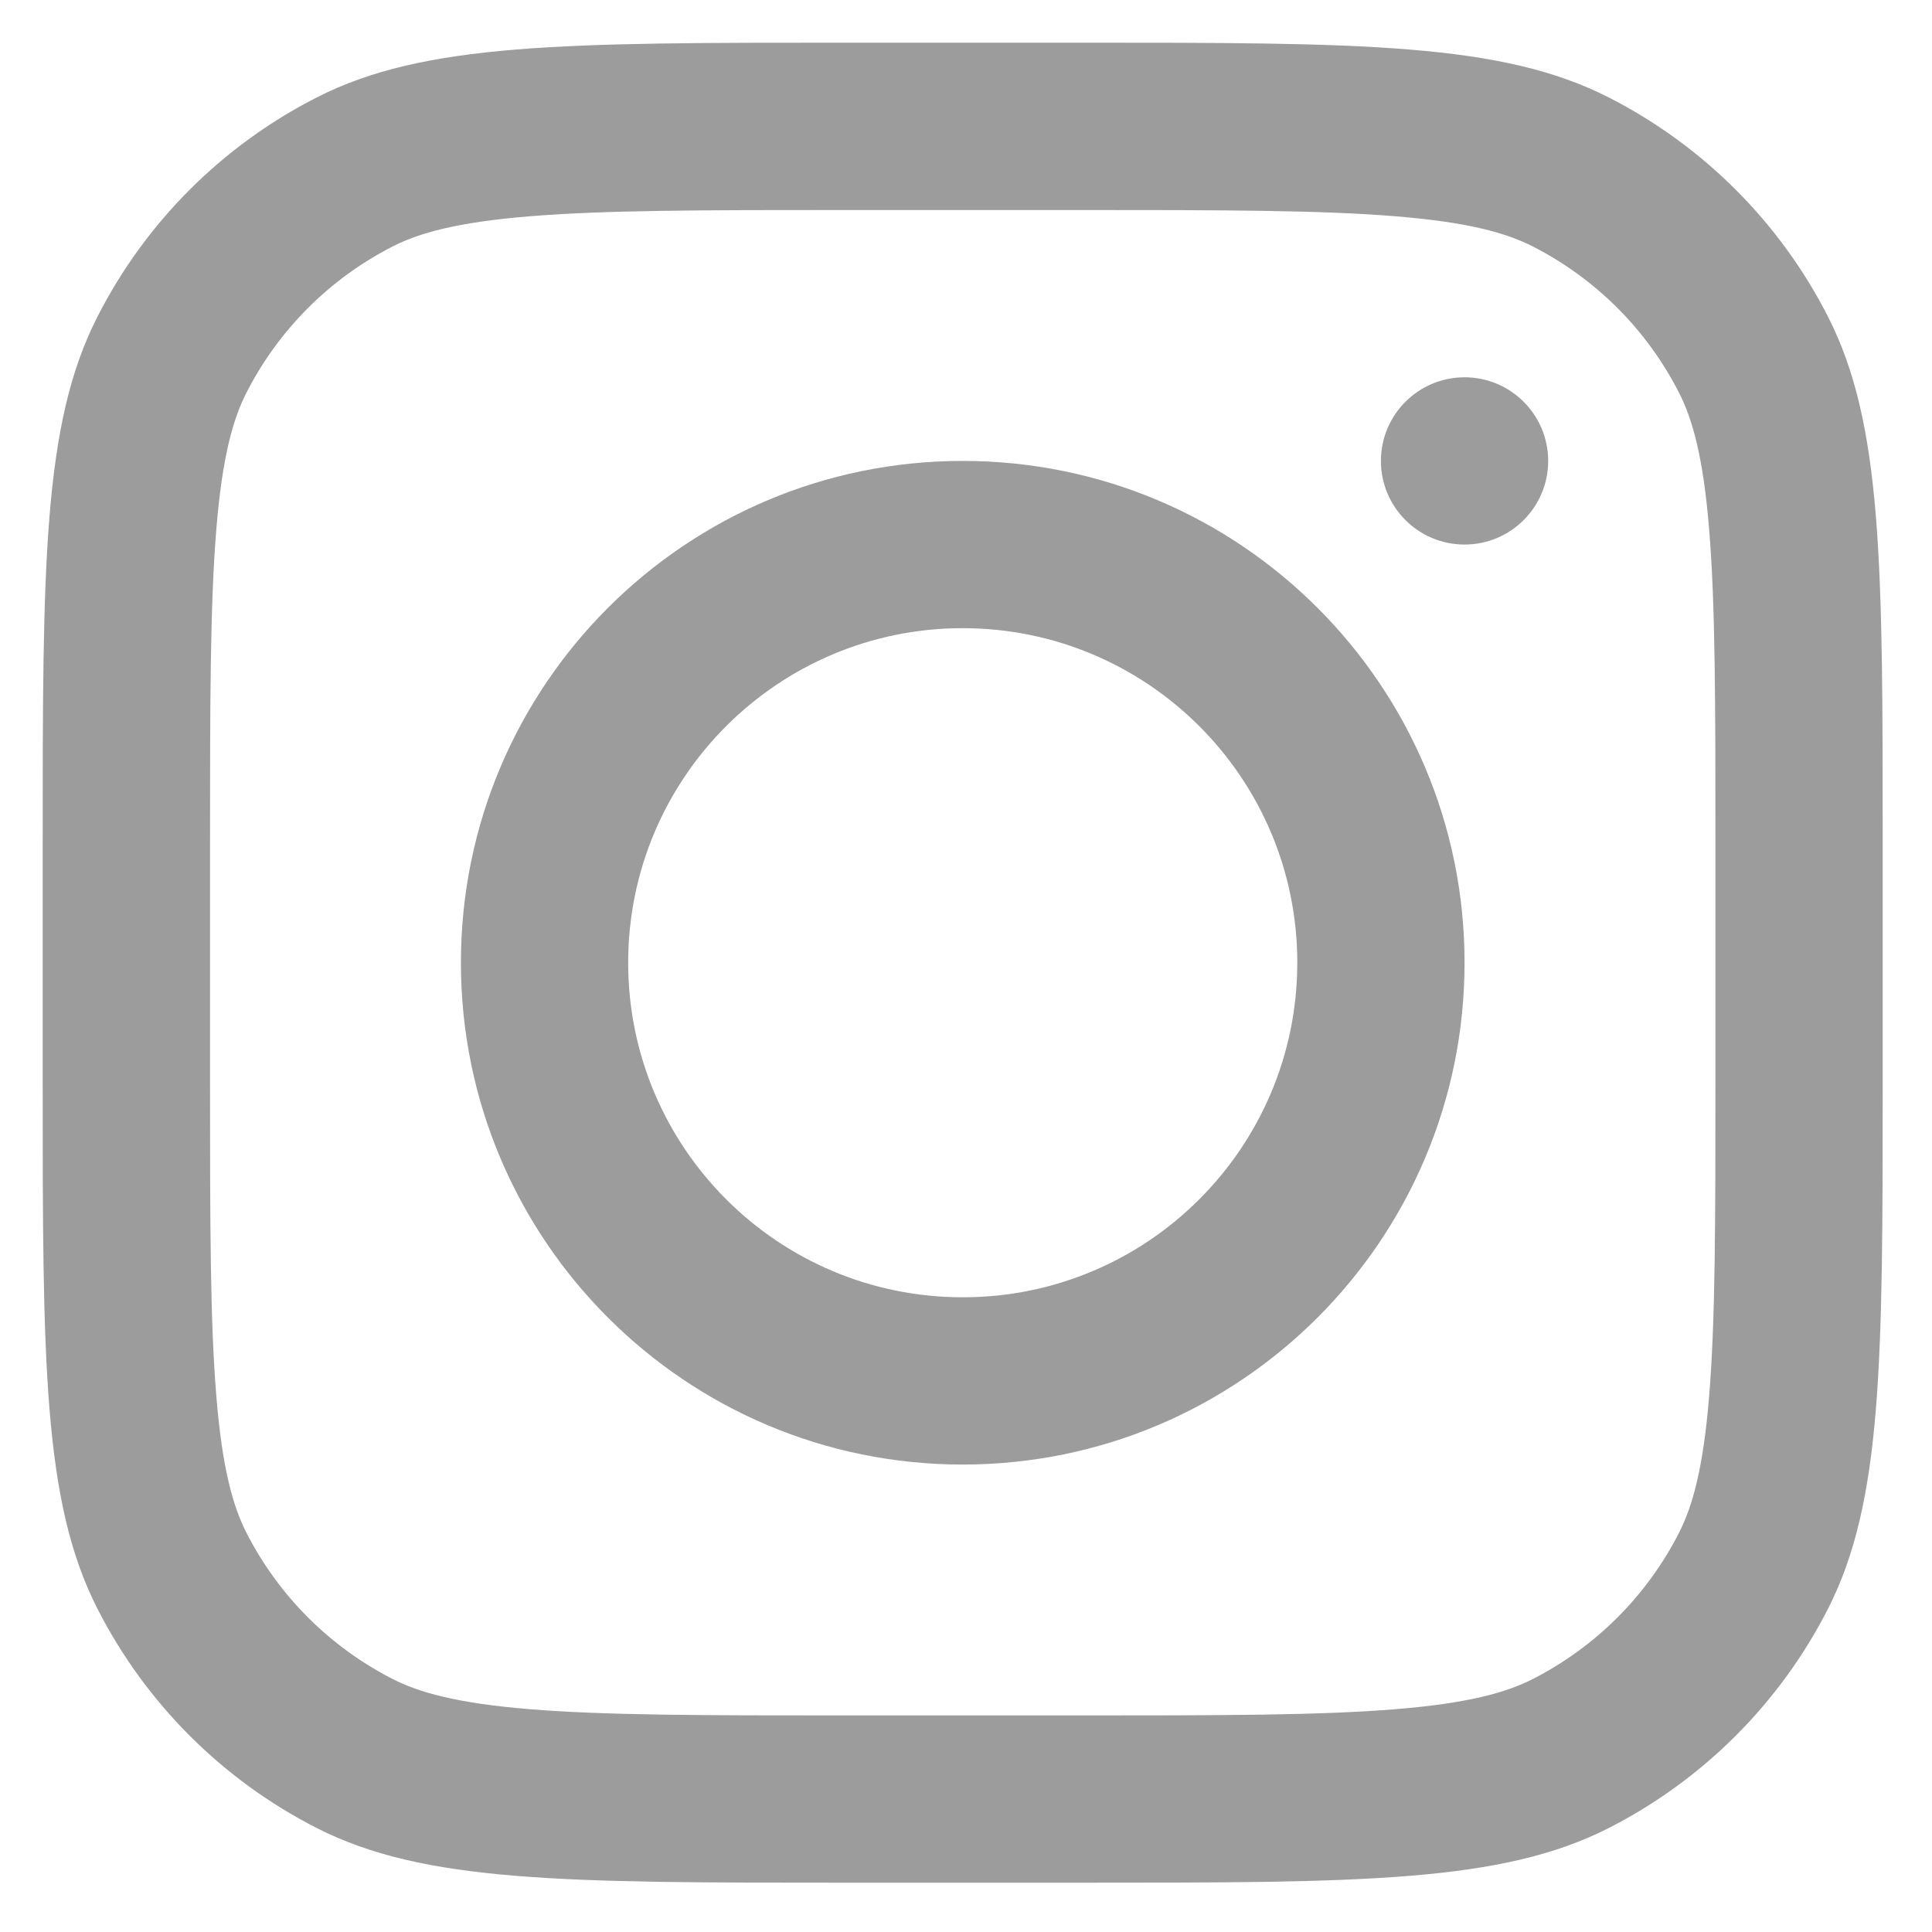
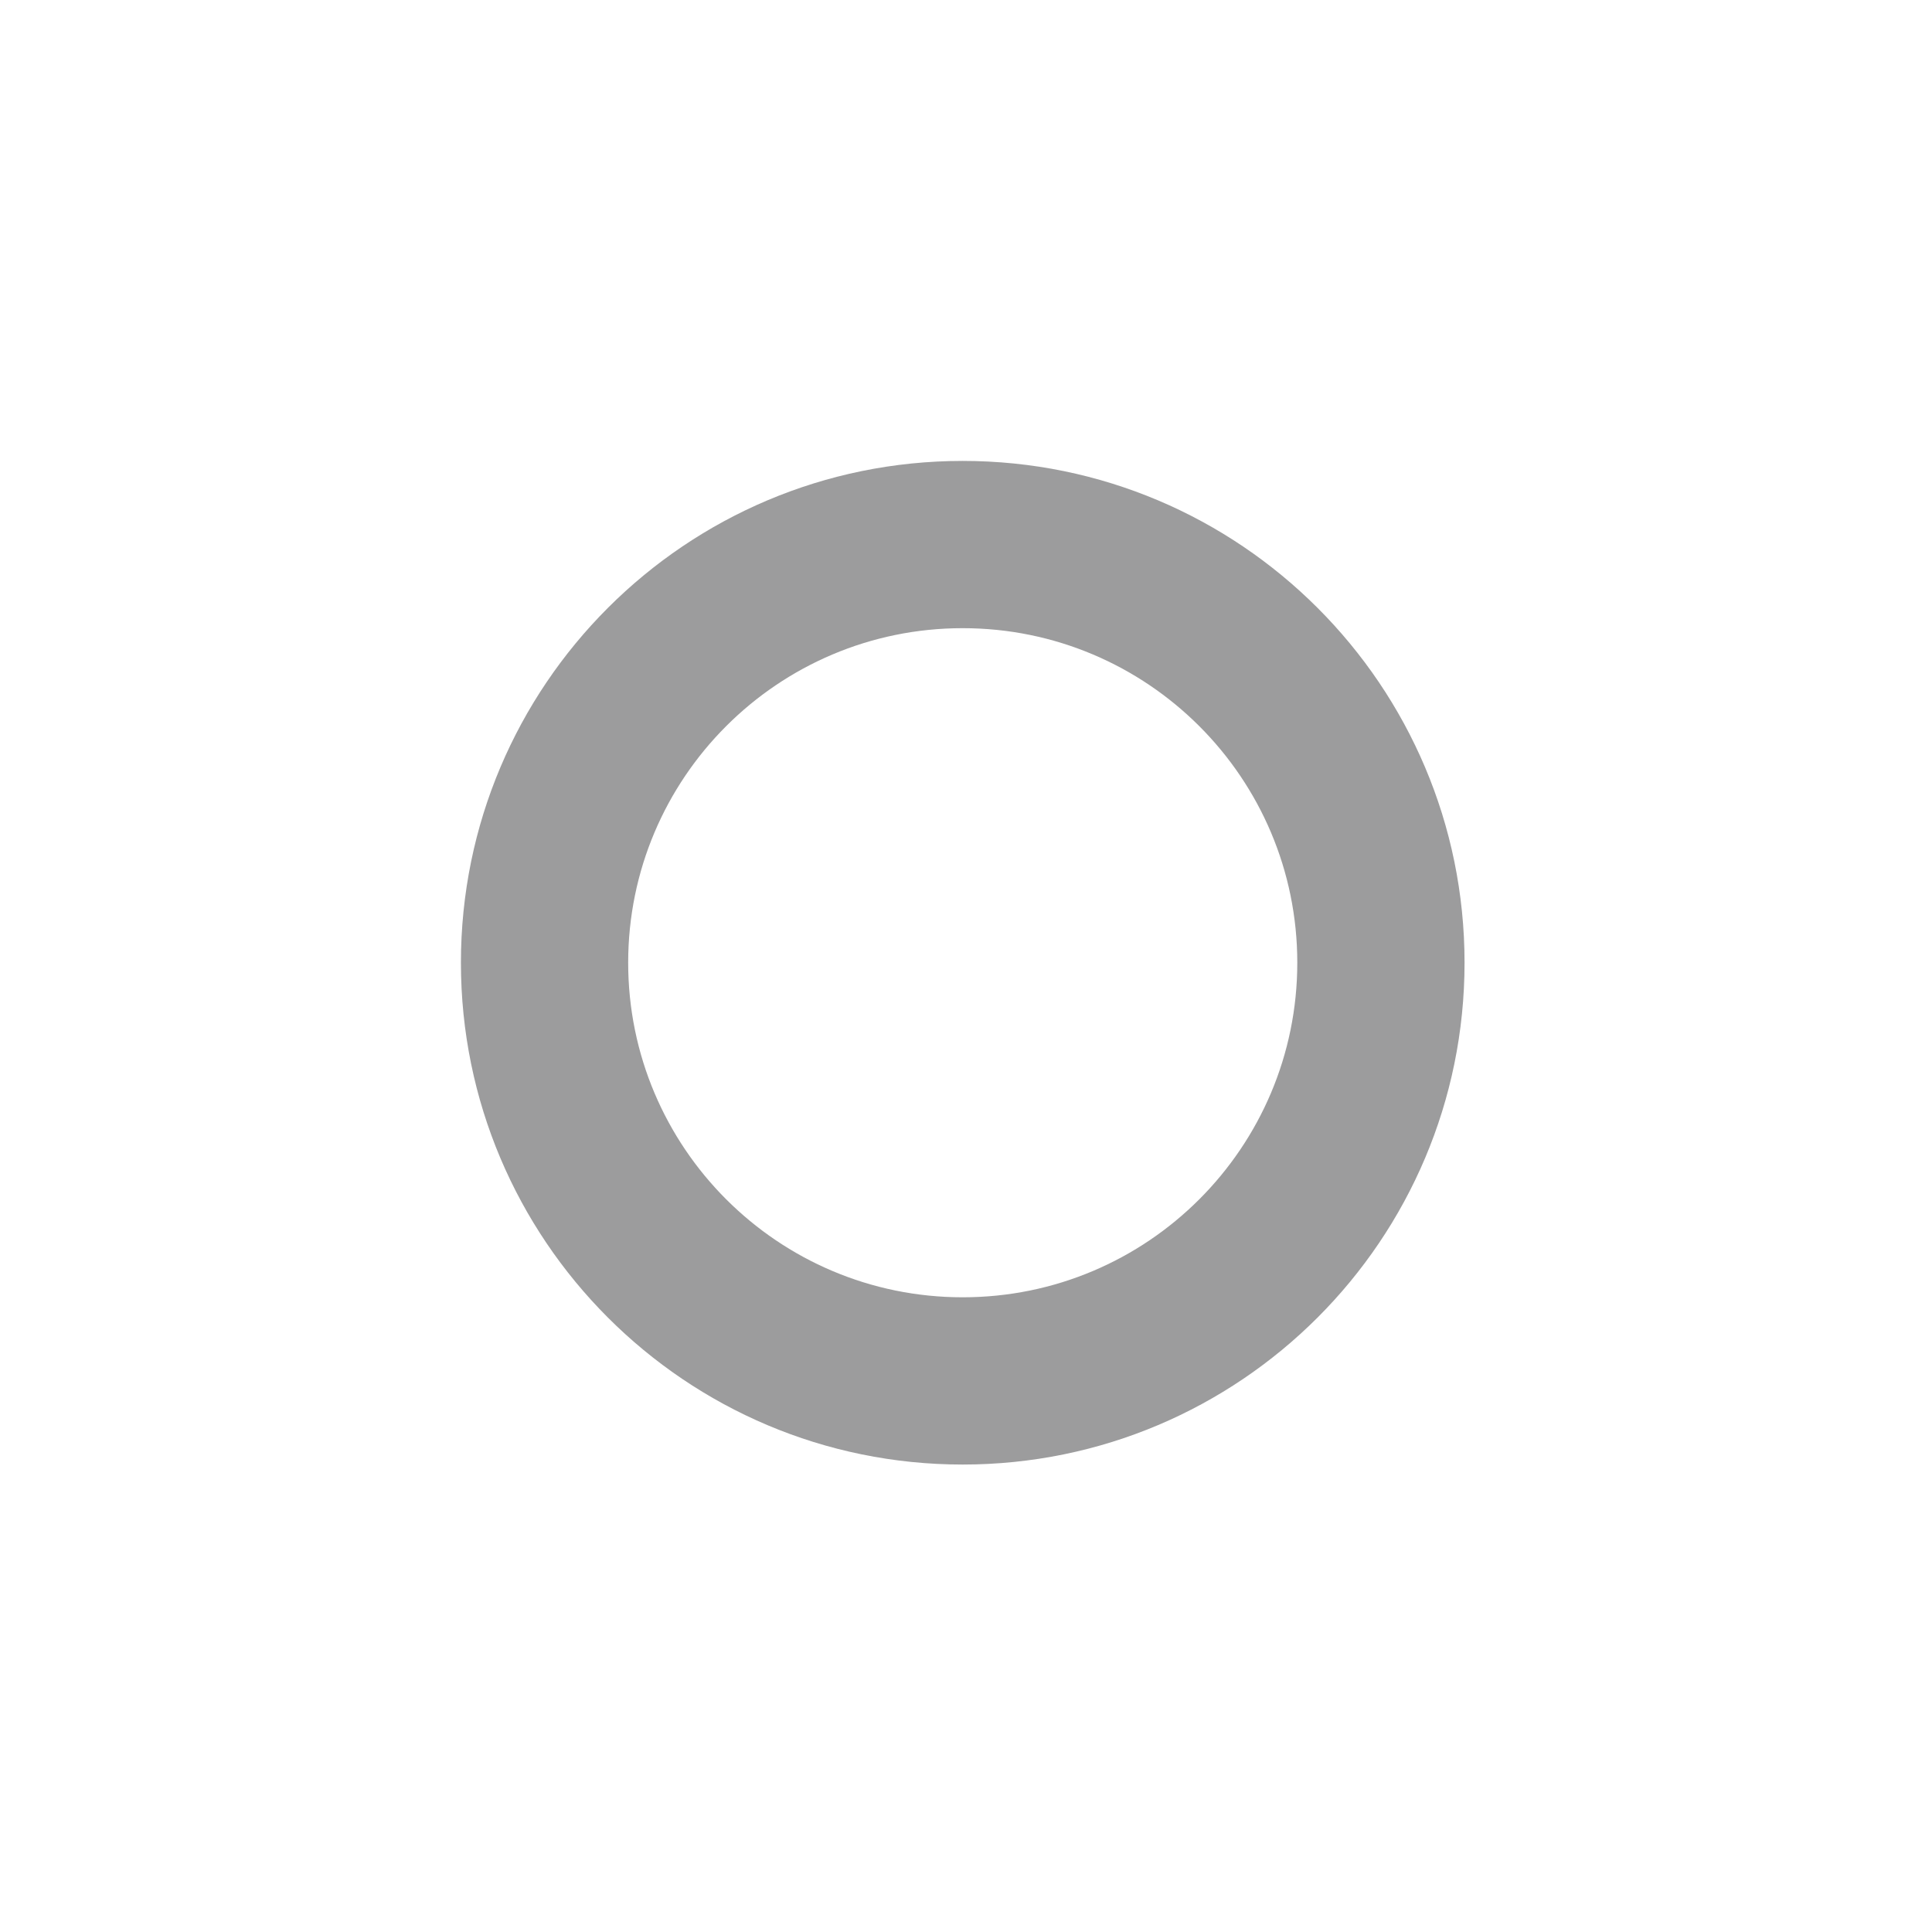
<svg xmlns="http://www.w3.org/2000/svg" width="21" height="21" viewBox="0 0 21 21" fill="none">
  <path fill-rule="evenodd" clip-rule="evenodd" d="M10.464 15.919C13.477 15.919 15.919 13.477 15.919 10.464C15.919 7.452 13.477 5.01 10.464 5.01C7.452 5.01 5.01 7.452 5.01 10.464C5.01 13.477 7.452 15.919 10.464 15.919ZM10.464 14.101C12.473 14.101 14.101 12.473 14.101 10.464C14.101 8.456 12.473 6.828 10.464 6.828C8.456 6.828 6.828 8.456 6.828 10.464C6.828 12.473 8.456 14.101 10.464 14.101Z" fill="#9C9C9D" />
-   <path d="M15.919 4.101C15.417 4.101 15.01 4.508 15.01 5.01C15.01 5.512 15.417 5.919 15.919 5.919C16.421 5.919 16.828 5.512 16.828 5.01C16.828 4.508 16.421 4.101 15.919 4.101Z" fill="#9C9C9D" />
-   <path fill-rule="evenodd" clip-rule="evenodd" d="M1.059 3.443C0.464 4.609 0.464 6.137 0.464 9.192V11.737C0.464 14.792 0.464 16.319 1.059 17.486C1.582 18.512 2.416 19.347 3.443 19.87C4.609 20.464 6.137 20.464 9.192 20.464H11.737C14.792 20.464 16.319 20.464 17.486 19.87C18.512 19.347 19.347 18.512 19.87 17.486C20.464 16.319 20.464 14.792 20.464 11.737V9.192C20.464 6.137 20.464 4.609 19.87 3.443C19.347 2.416 18.512 1.582 17.486 1.059C16.319 0.464 14.792 0.464 11.737 0.464H9.192C6.137 0.464 4.609 0.464 3.443 1.059C2.416 1.582 1.582 2.416 1.059 3.443ZM11.737 2.283H9.192C7.634 2.283 6.575 2.284 5.757 2.351C4.96 2.416 4.552 2.534 4.268 2.679C3.584 3.028 3.028 3.584 2.679 4.268C2.534 4.552 2.416 4.96 2.351 5.757C2.284 6.575 2.283 7.634 2.283 9.192V11.737C2.283 13.294 2.284 14.353 2.351 15.171C2.416 15.969 2.534 16.376 2.679 16.661C3.028 17.345 3.584 17.901 4.268 18.25C4.552 18.395 4.96 18.513 5.757 18.578C6.575 18.645 7.634 18.646 9.192 18.646H11.737C13.294 18.646 14.353 18.645 15.171 18.578C15.969 18.513 16.376 18.395 16.661 18.25C17.345 17.901 17.901 17.345 18.25 16.661C18.395 16.376 18.513 15.969 18.578 15.171C18.645 14.353 18.646 13.294 18.646 11.737V9.192C18.646 7.634 18.645 6.575 18.578 5.757C18.513 4.96 18.395 4.552 18.25 4.268C17.901 3.584 17.345 3.028 16.661 2.679C16.376 2.534 15.969 2.416 15.171 2.351C14.353 2.284 13.294 2.283 11.737 2.283Z" fill="#9C9C9D" />
</svg>